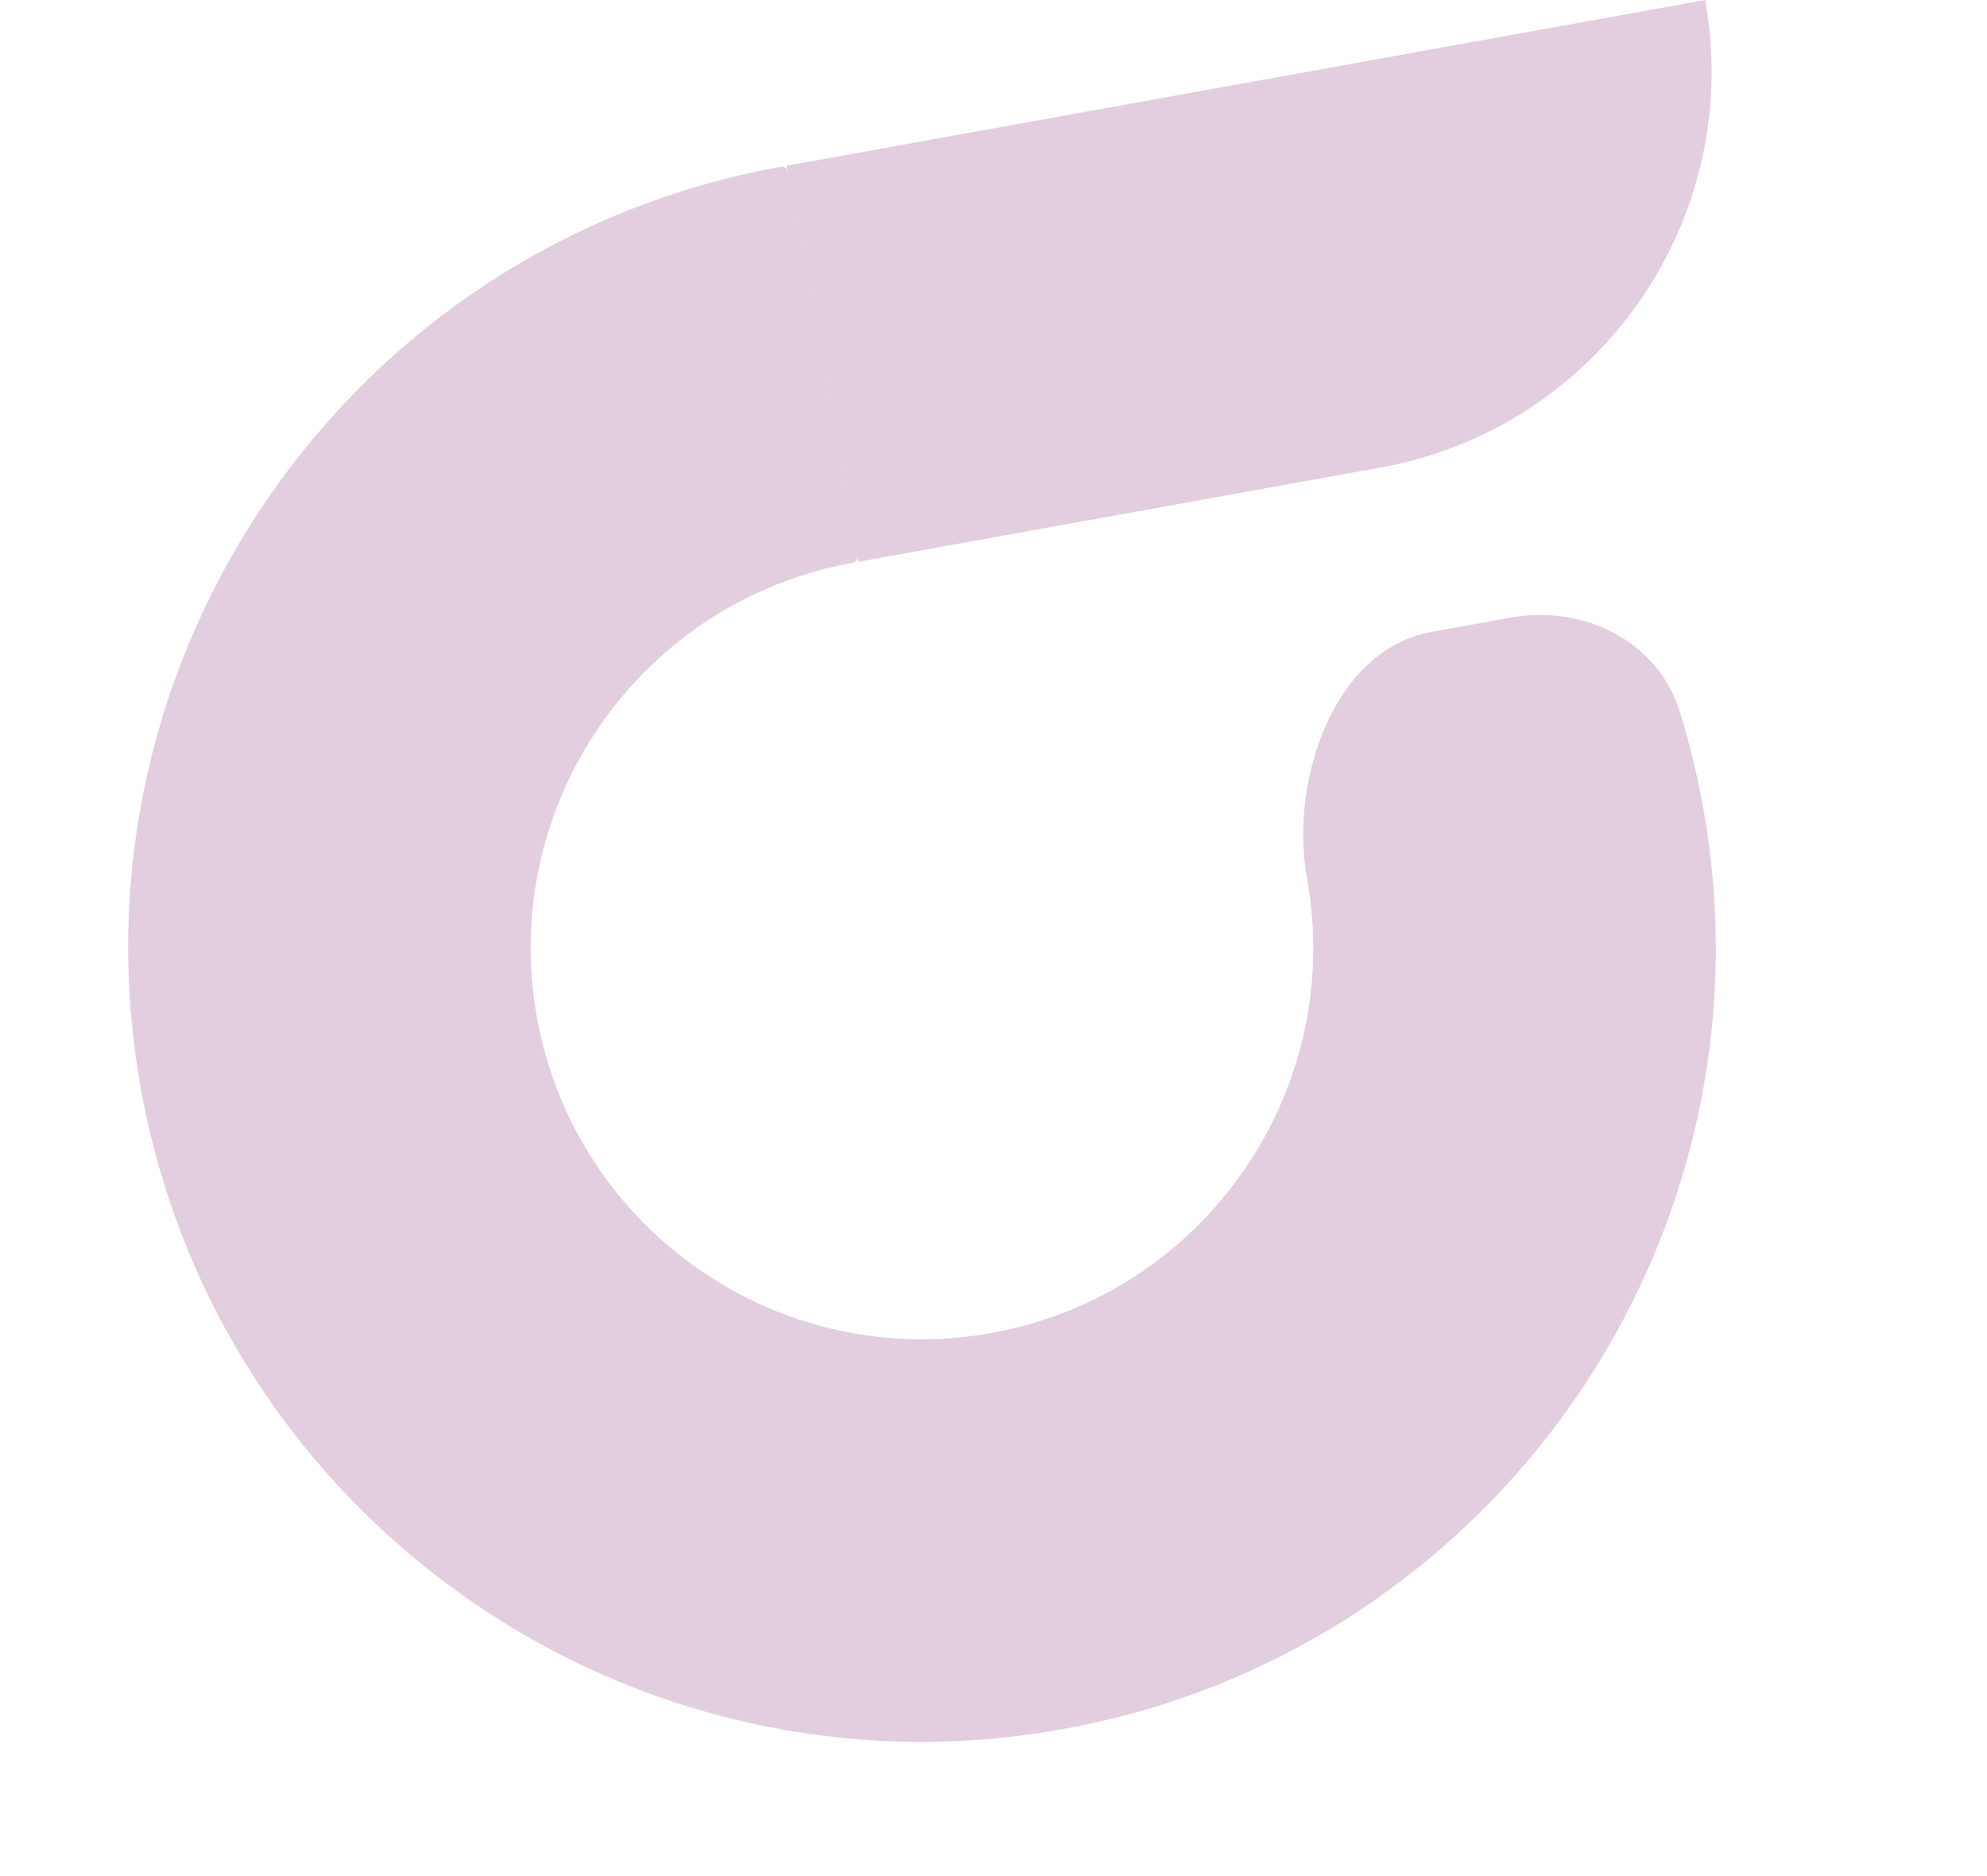
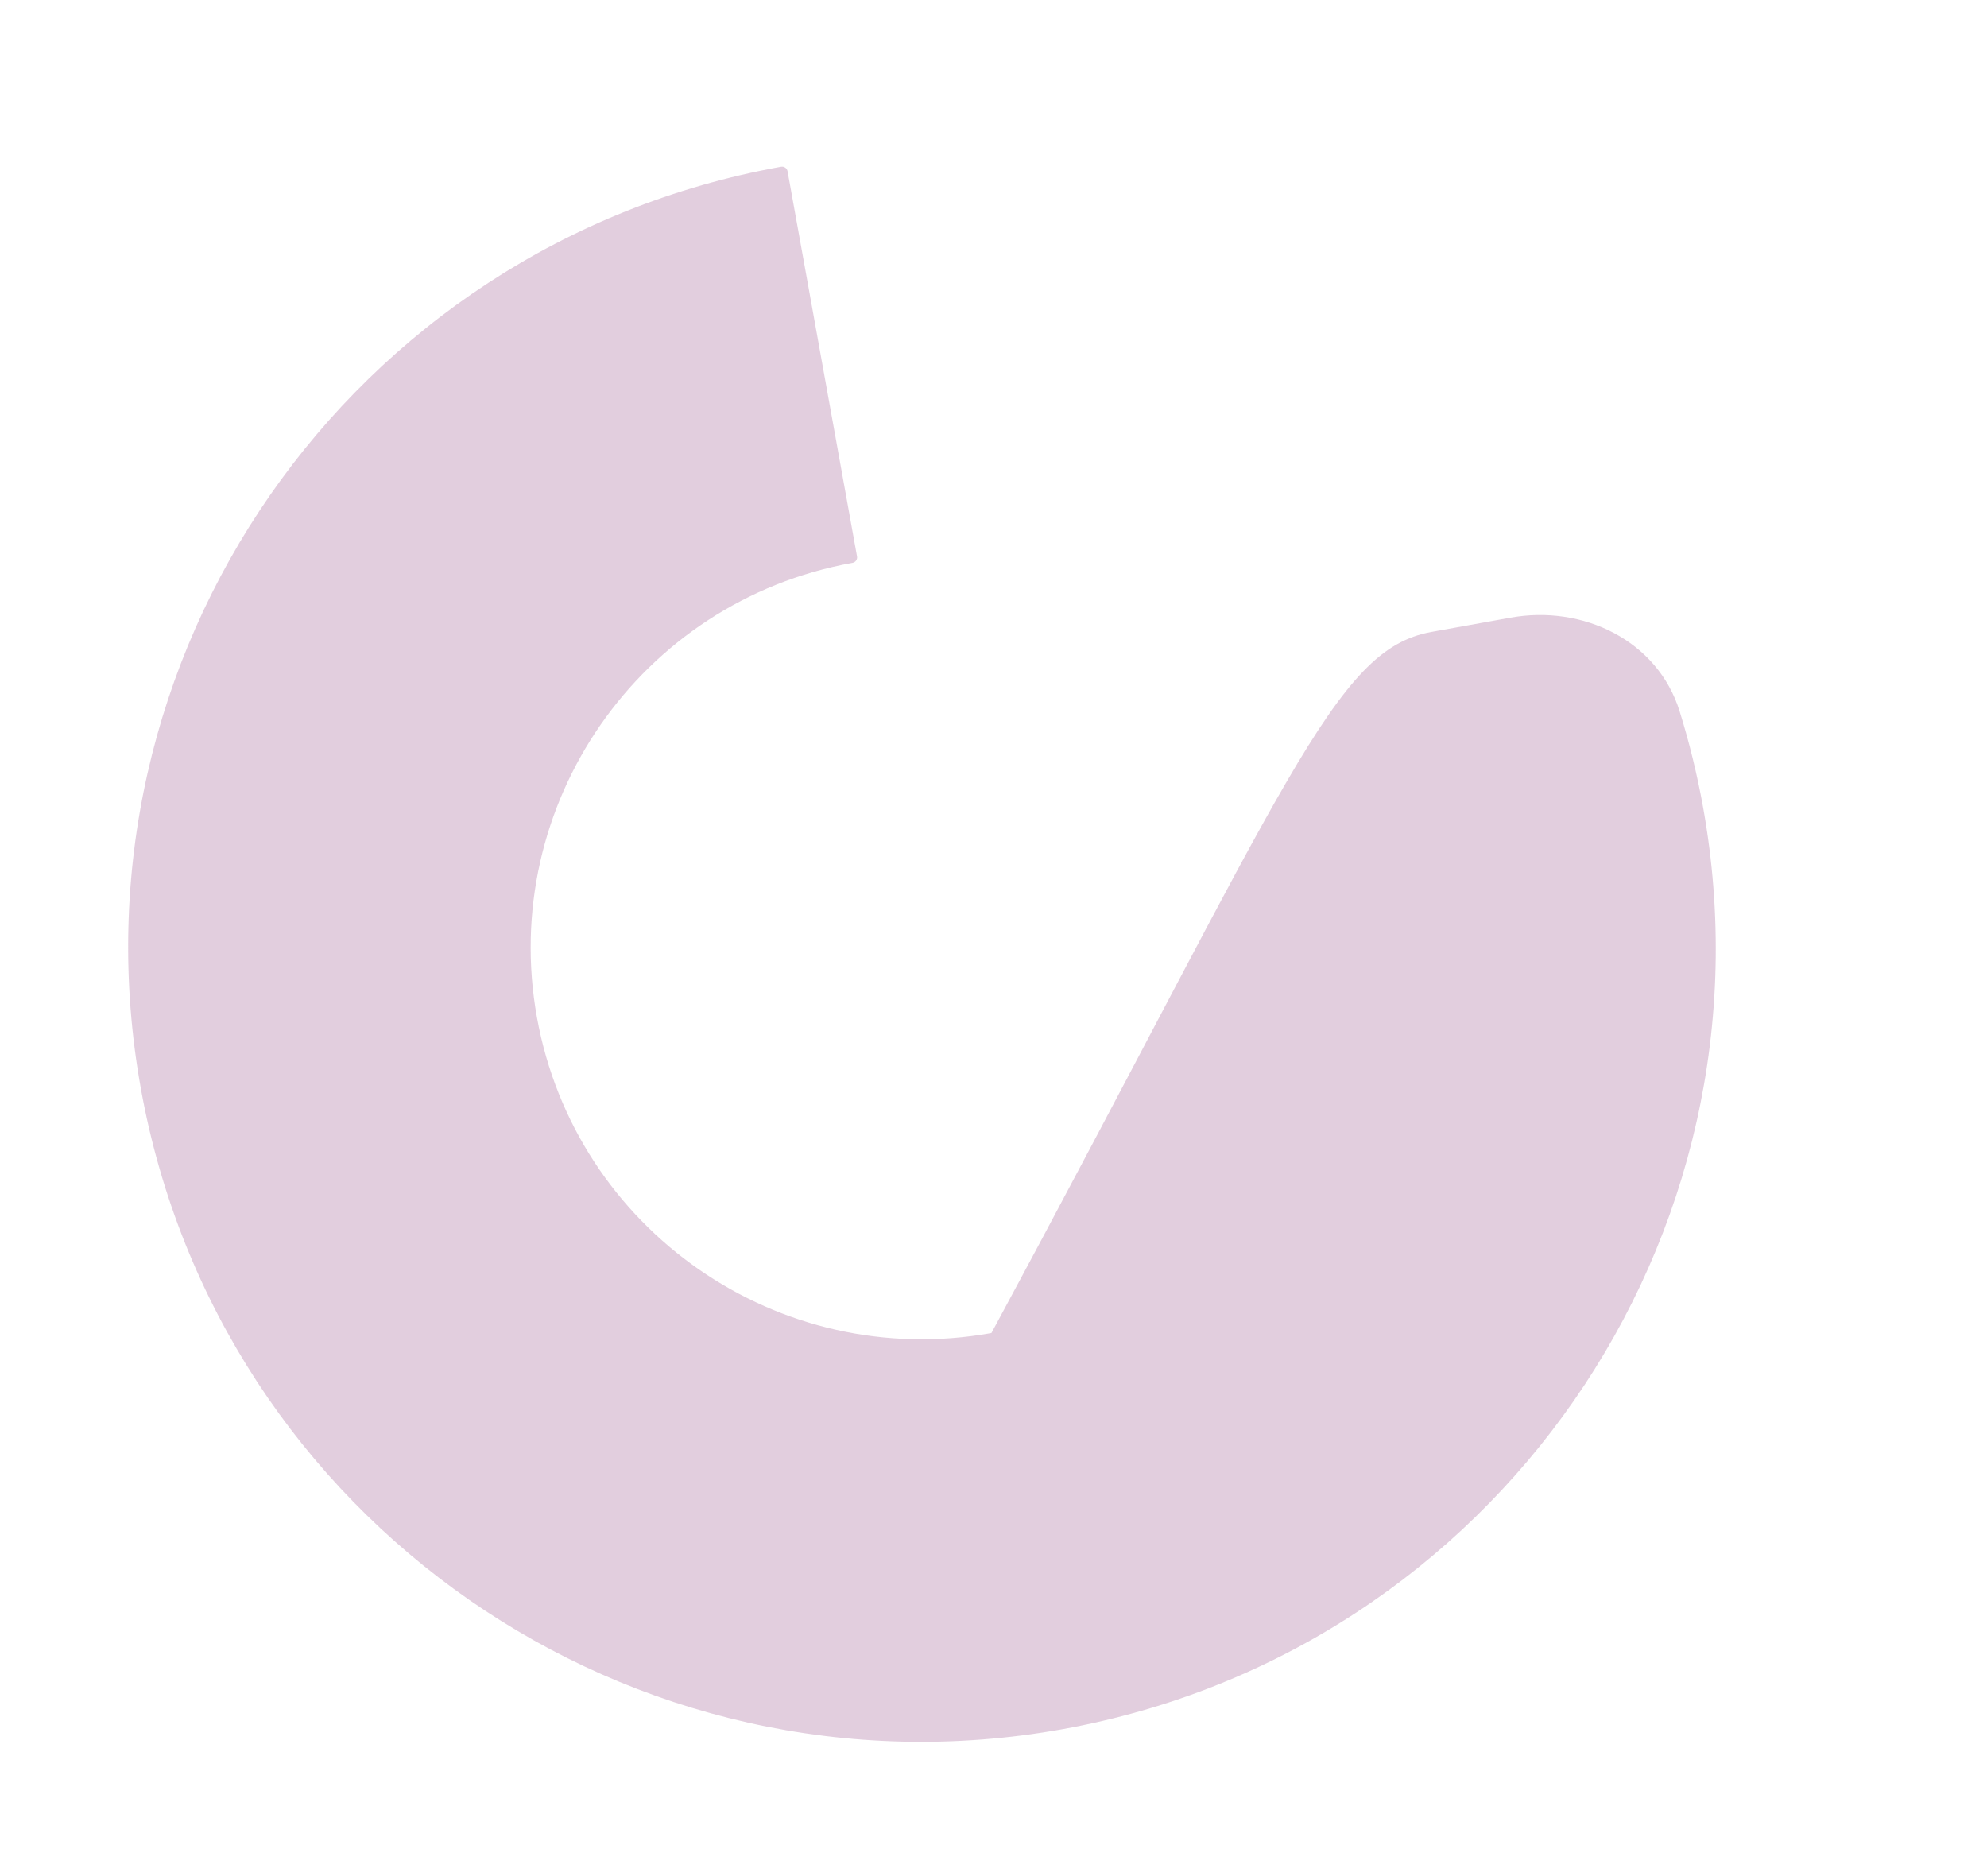
<svg xmlns="http://www.w3.org/2000/svg" width="250" height="236" viewBox="0 0 250 236" fill="none">
-   <path d="M98.965 20.849L214.538 7.87094e-05C219.502 27.519 201.218 53.852 173.699 58.817L107.954 70.677L98.965 20.849Z" fill="#6E0E5A" fill-opacity="0.2" />
-   <path fill-rule="evenodd" clip-rule="evenodd" d="M214.272 101.521C224.062 155.795 188.002 207.729 133.728 217.52C79.454 227.311 27.519 191.25 17.728 136.976C7.937 82.702 43.998 30.767 98.272 20.977C98.655 20.907 99.02 21.163 99.089 21.547L107.829 69.994C107.898 70.374 107.642 70.737 107.262 70.805C80.507 75.632 62.73 101.233 67.557 127.988C72.383 154.743 97.985 172.52 124.74 167.693C151.495 162.867 169.271 137.265 164.445 110.51C162.225 98.203 167.797 81.716 180.104 79.496L190.044 77.703C199.2 76.051 208.569 80.601 211.33 89.487C212.542 93.385 213.528 97.4 214.272 101.521Z" fill="#6E0E5A" fill-opacity="0.2" />
+   <path fill-rule="evenodd" clip-rule="evenodd" d="M214.272 101.521C224.062 155.795 188.002 207.729 133.728 217.52C79.454 227.311 27.519 191.25 17.728 136.976C7.937 82.702 43.998 30.767 98.272 20.977C98.655 20.907 99.02 21.163 99.089 21.547L107.829 69.994C107.898 70.374 107.642 70.737 107.262 70.805C80.507 75.632 62.73 101.233 67.557 127.988C72.383 154.743 97.985 172.52 124.74 167.693C162.225 98.203 167.797 81.716 180.104 79.496L190.044 77.703C199.2 76.051 208.569 80.601 211.33 89.487C212.542 93.385 213.528 97.4 214.272 101.521Z" fill="#6E0E5A" fill-opacity="0.2" />
</svg>